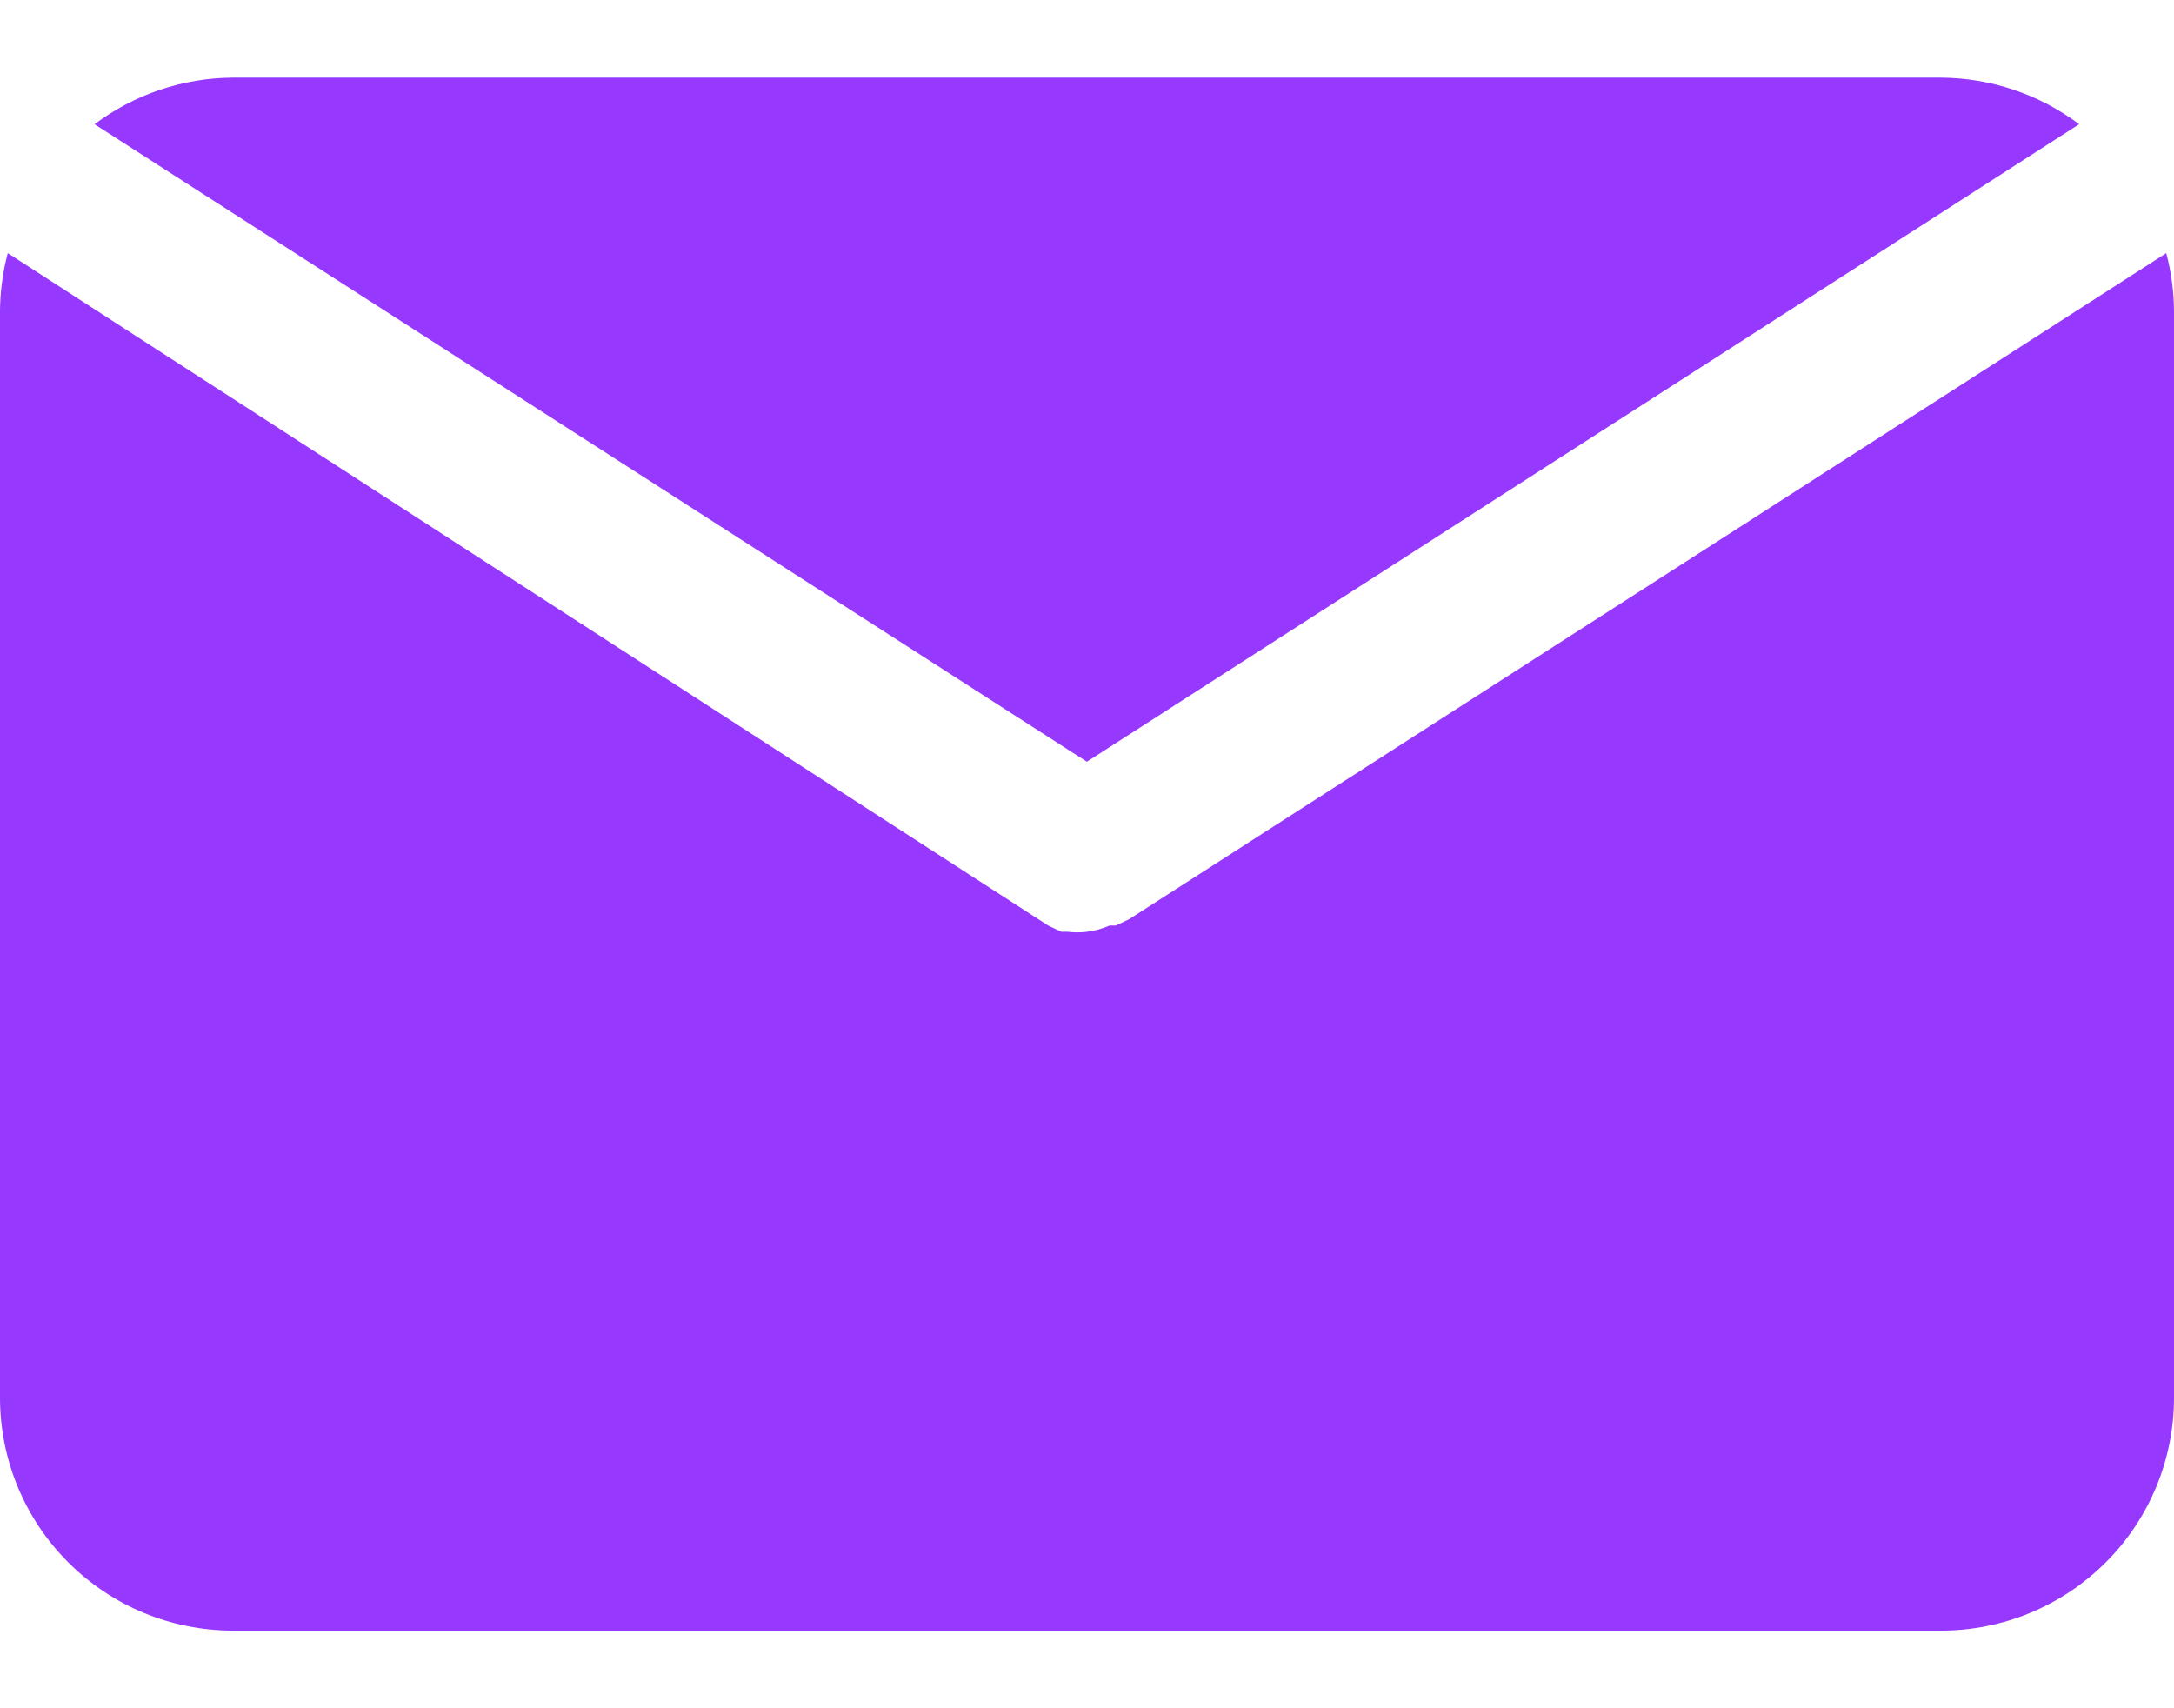
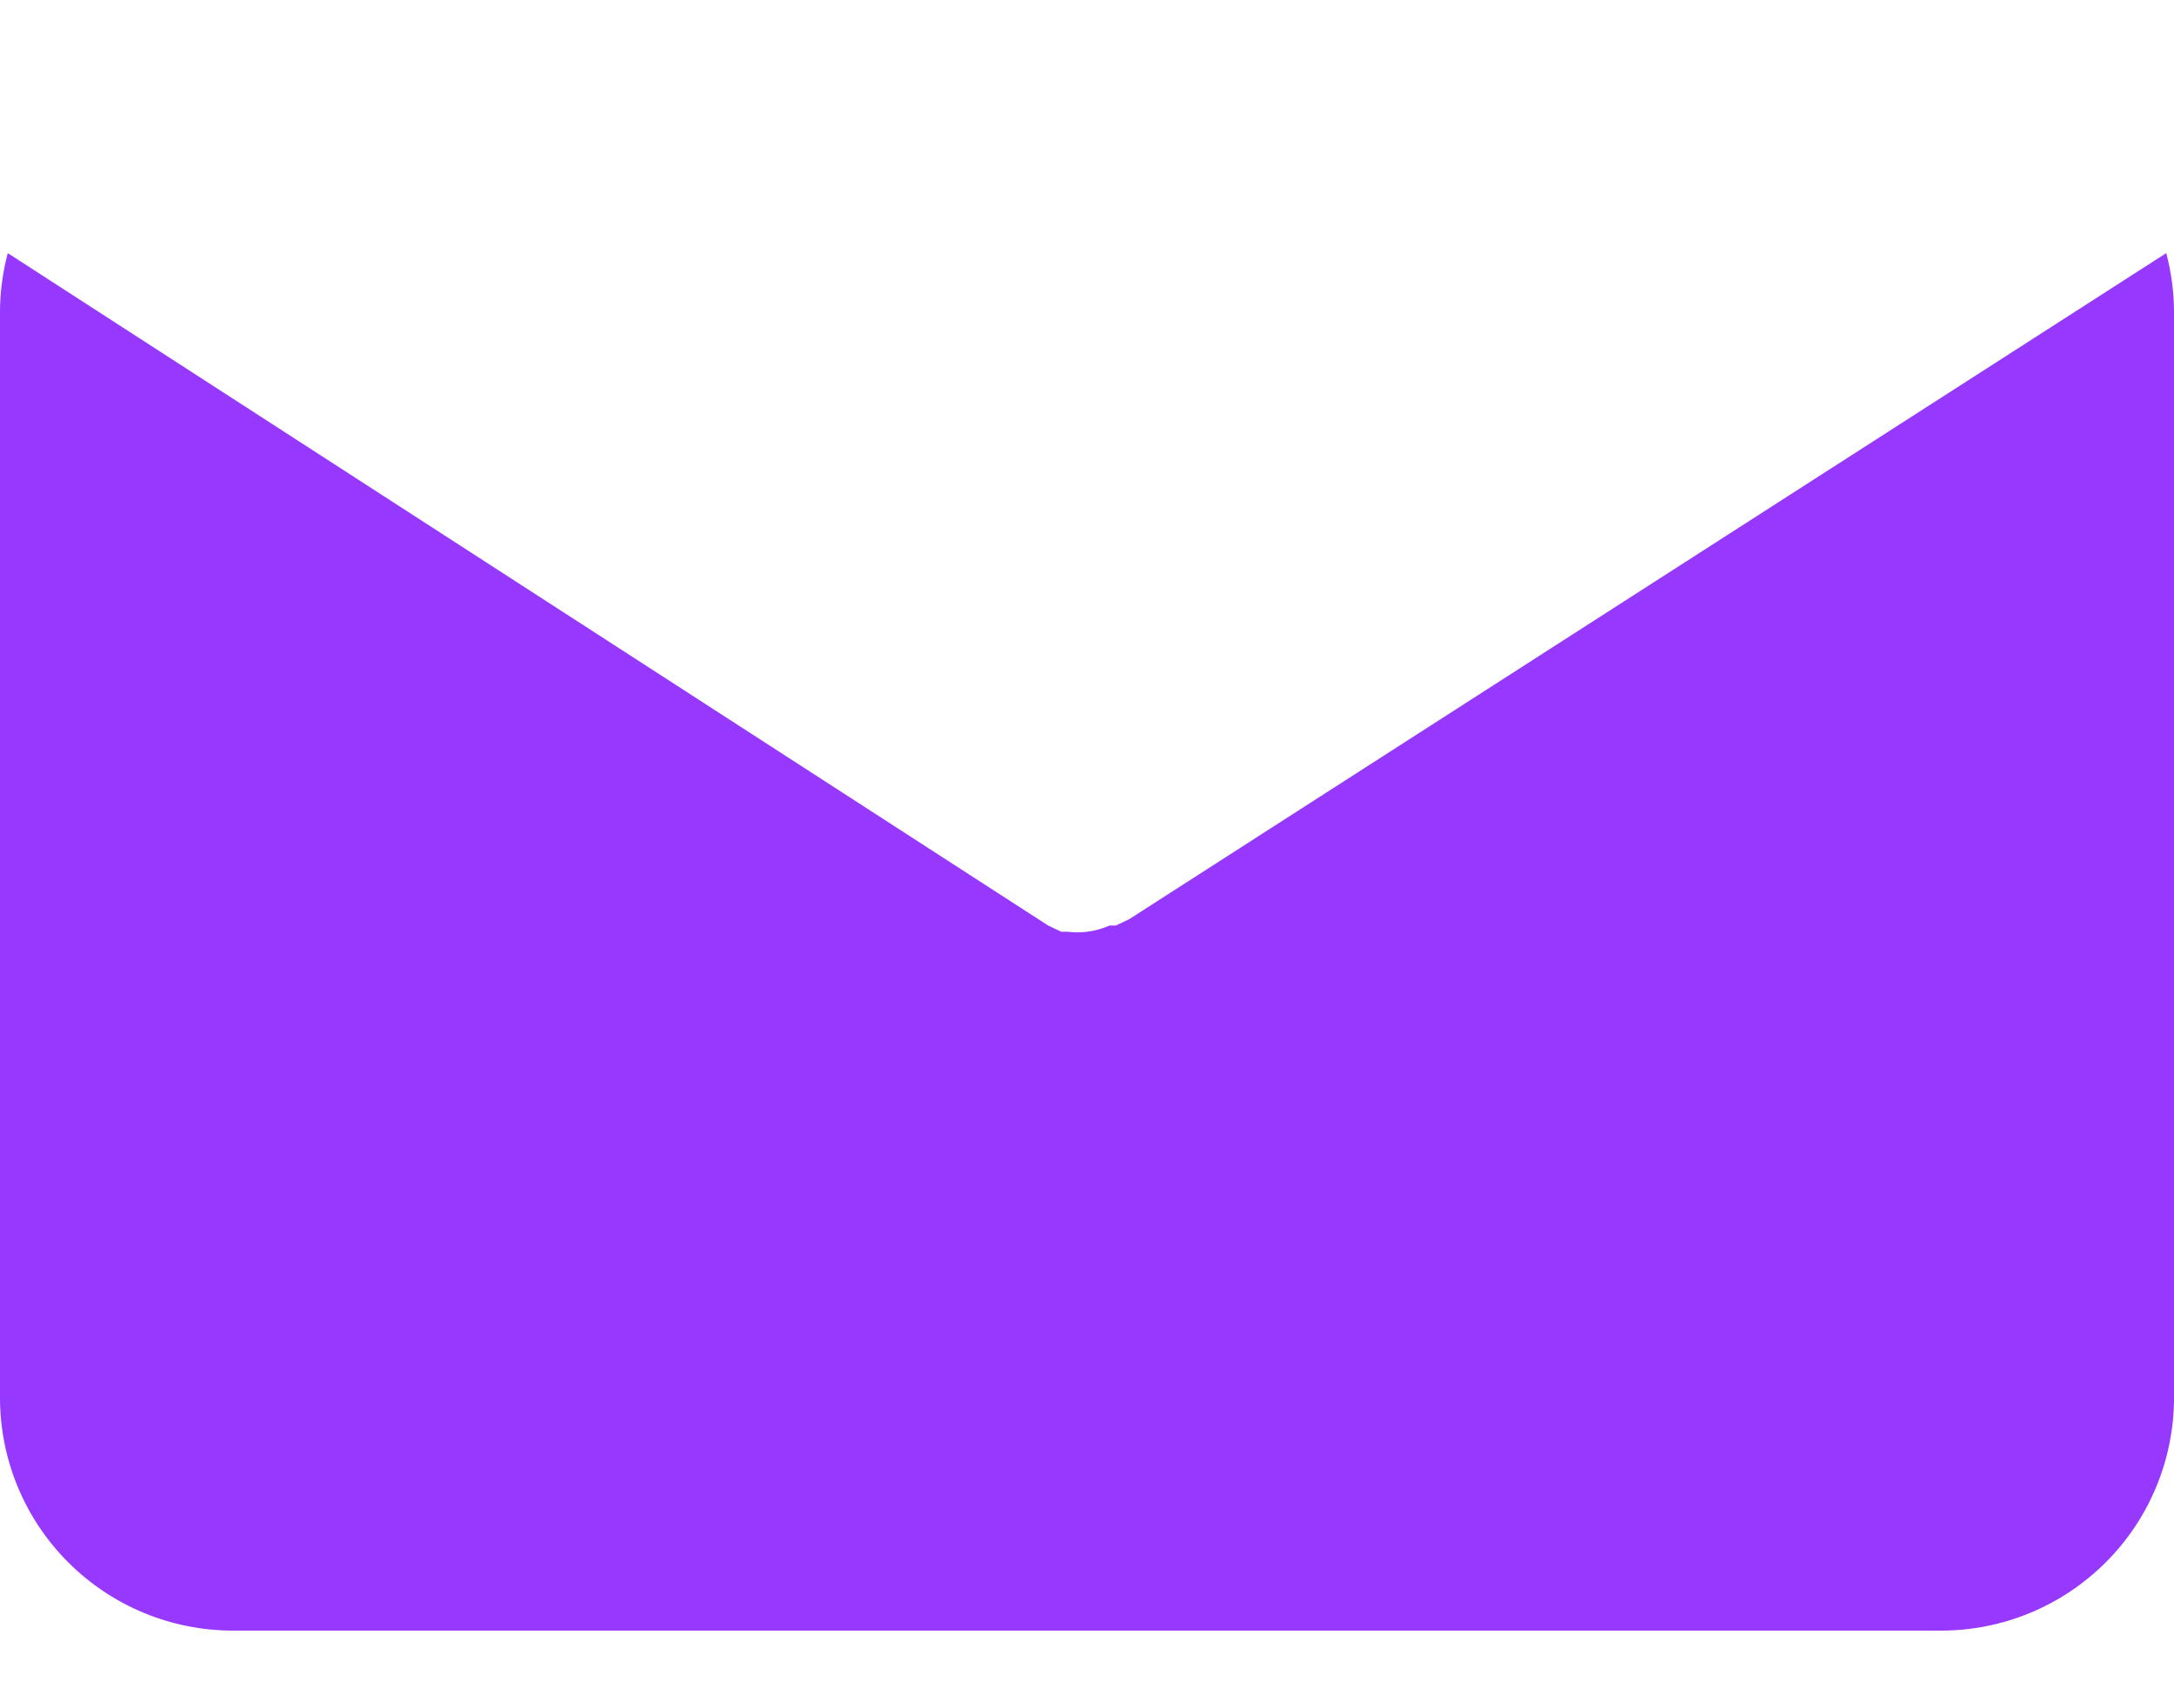
<svg xmlns="http://www.w3.org/2000/svg" width="14" height="11" viewBox="0 0 14 11" fill="none">
-   <path d="M6.999 4.905L13.389 0.8C13.133 0.607 12.82 0.502 12.499 0.5H1.499C1.178 0.502 0.866 0.607 0.609 0.8L6.999 4.905Z" fill="#9738FF" />
  <path d="M7.27 5.92L7.185 5.96H7.145C7.099 5.98 7.05 5.994 7 6C6.958 6.005 6.917 6.005 6.875 6H6.835L6.75 5.96L0.05 1.63C0.018 1.751 0.001 1.875 0 2V9C0 9.398 0.158 9.779 0.439 10.06C0.721 10.342 1.102 10.5 1.5 10.5H12.5C12.898 10.5 13.279 10.342 13.561 10.06C13.842 9.779 14 9.398 14 9V2C13.999 1.875 13.982 1.751 13.95 1.63L7.27 5.92Z" fill="#9738FF" />
</svg>